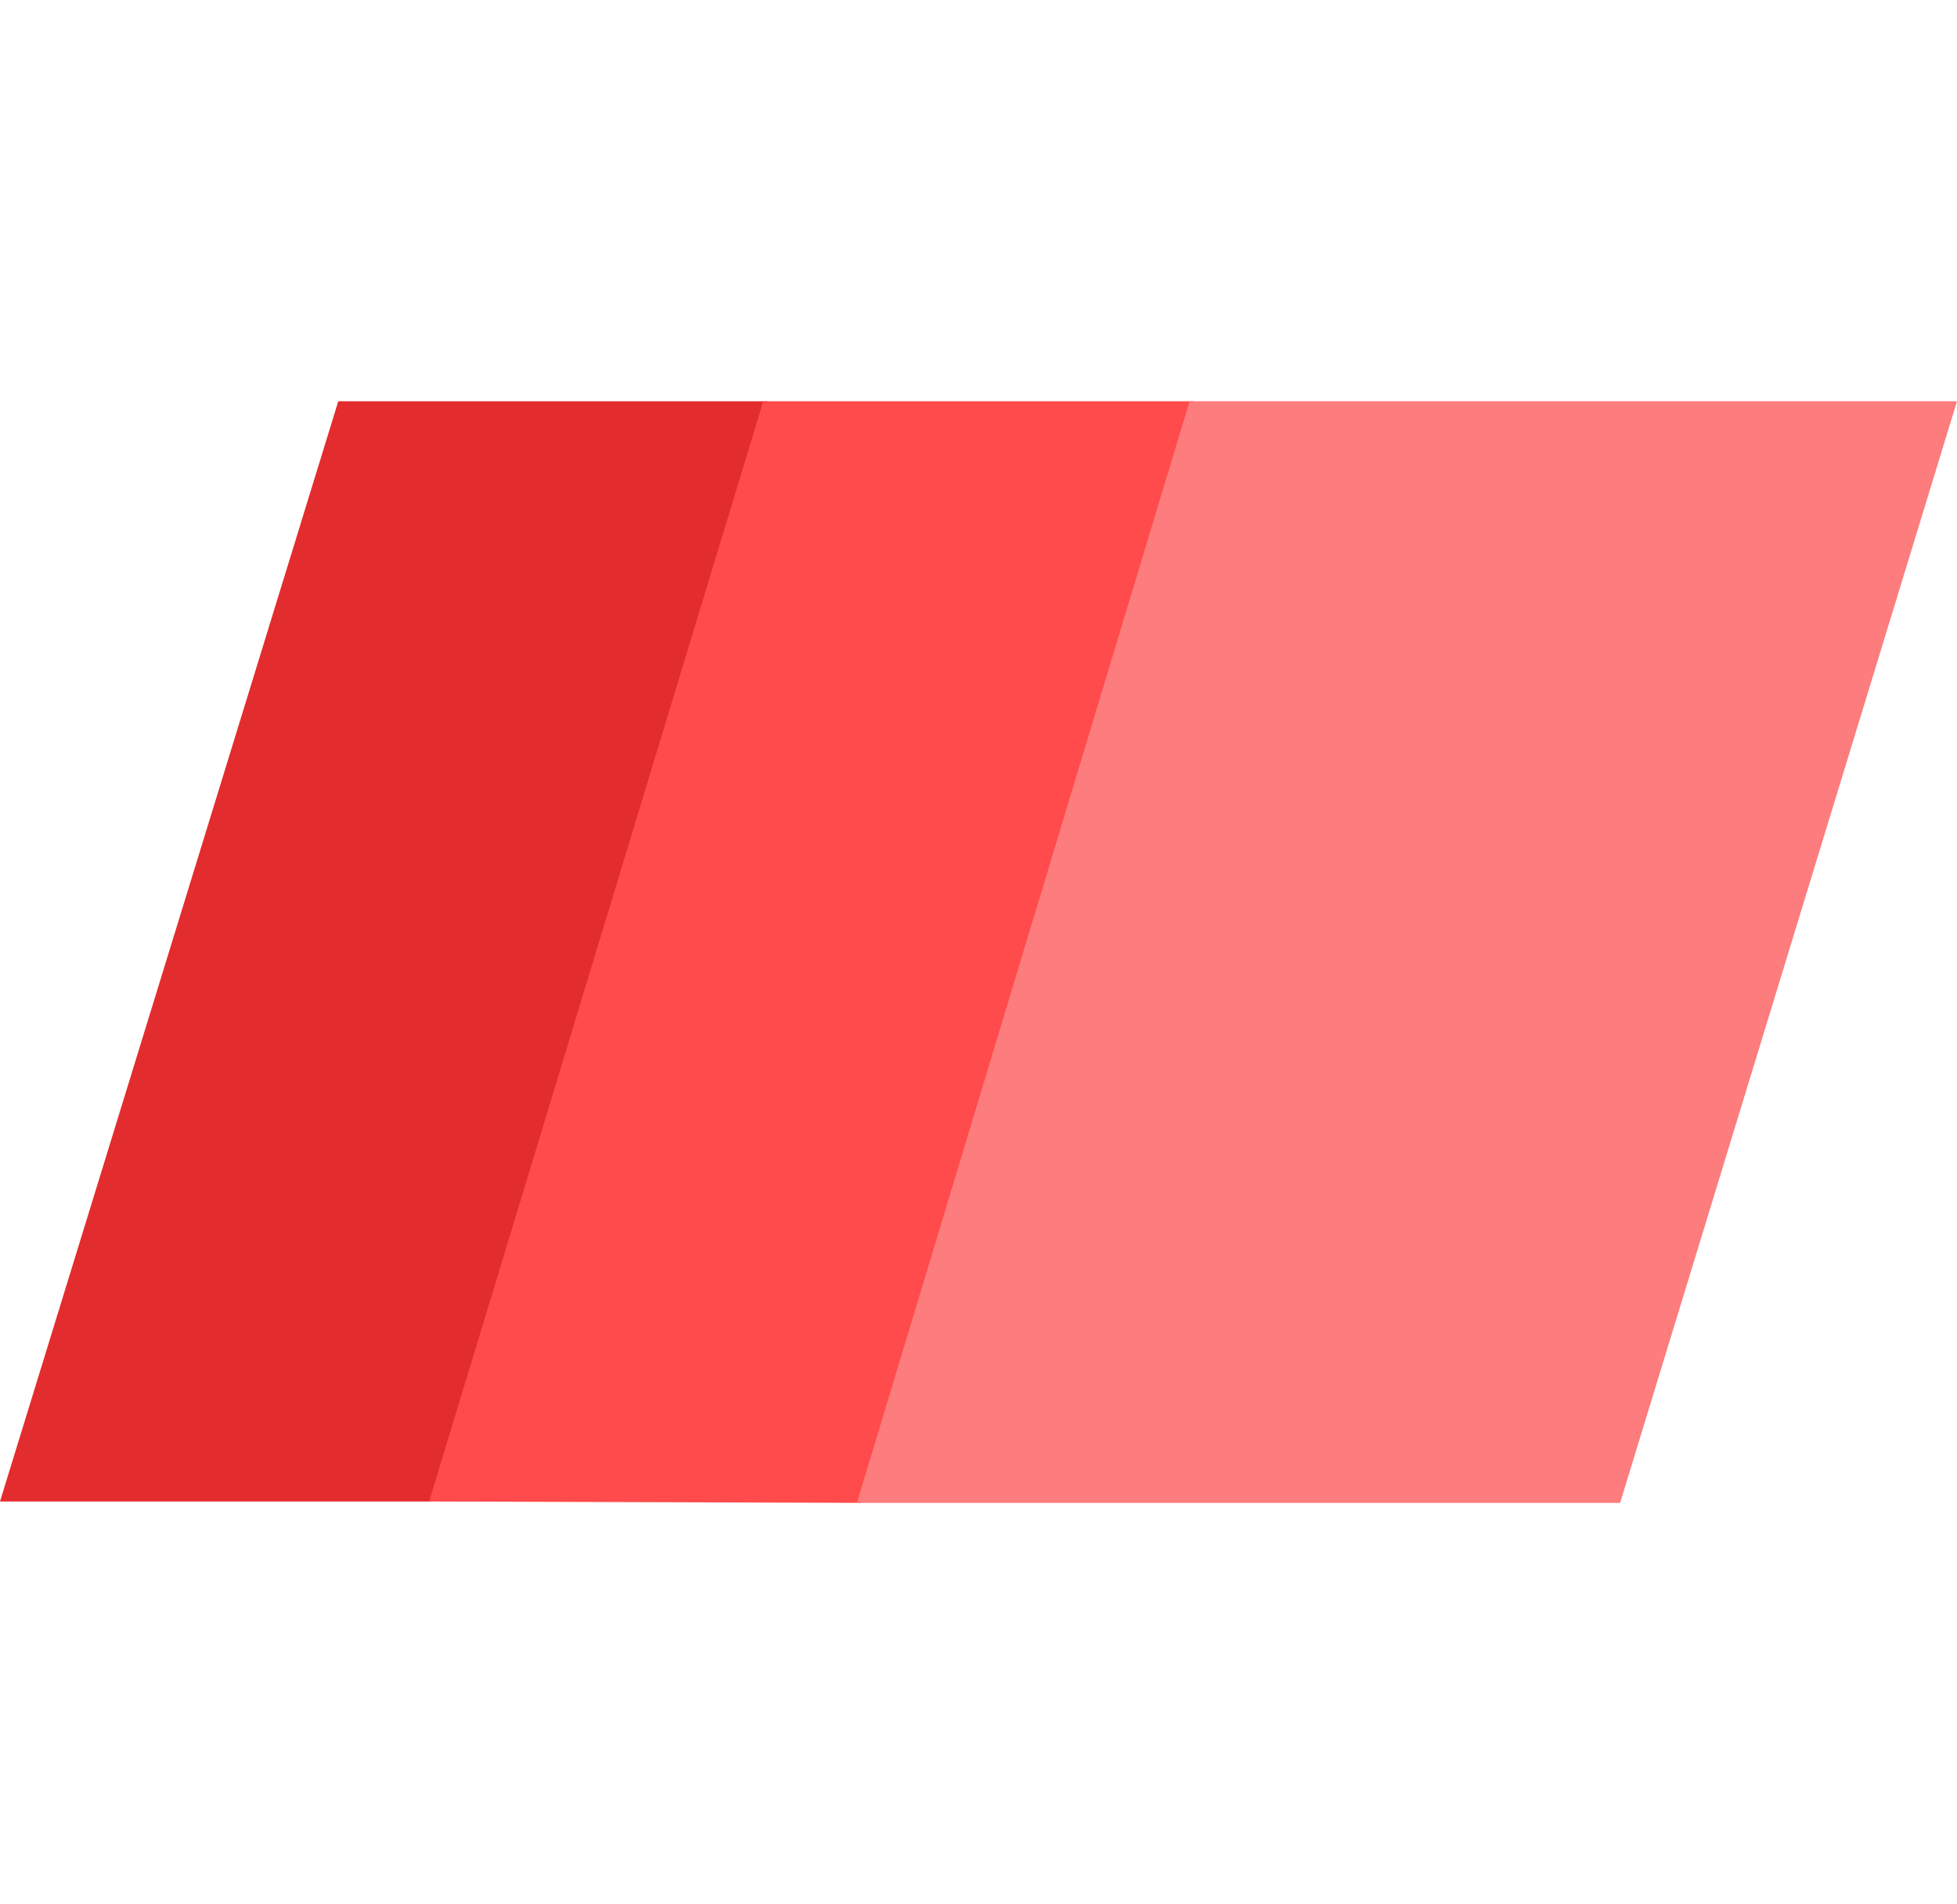
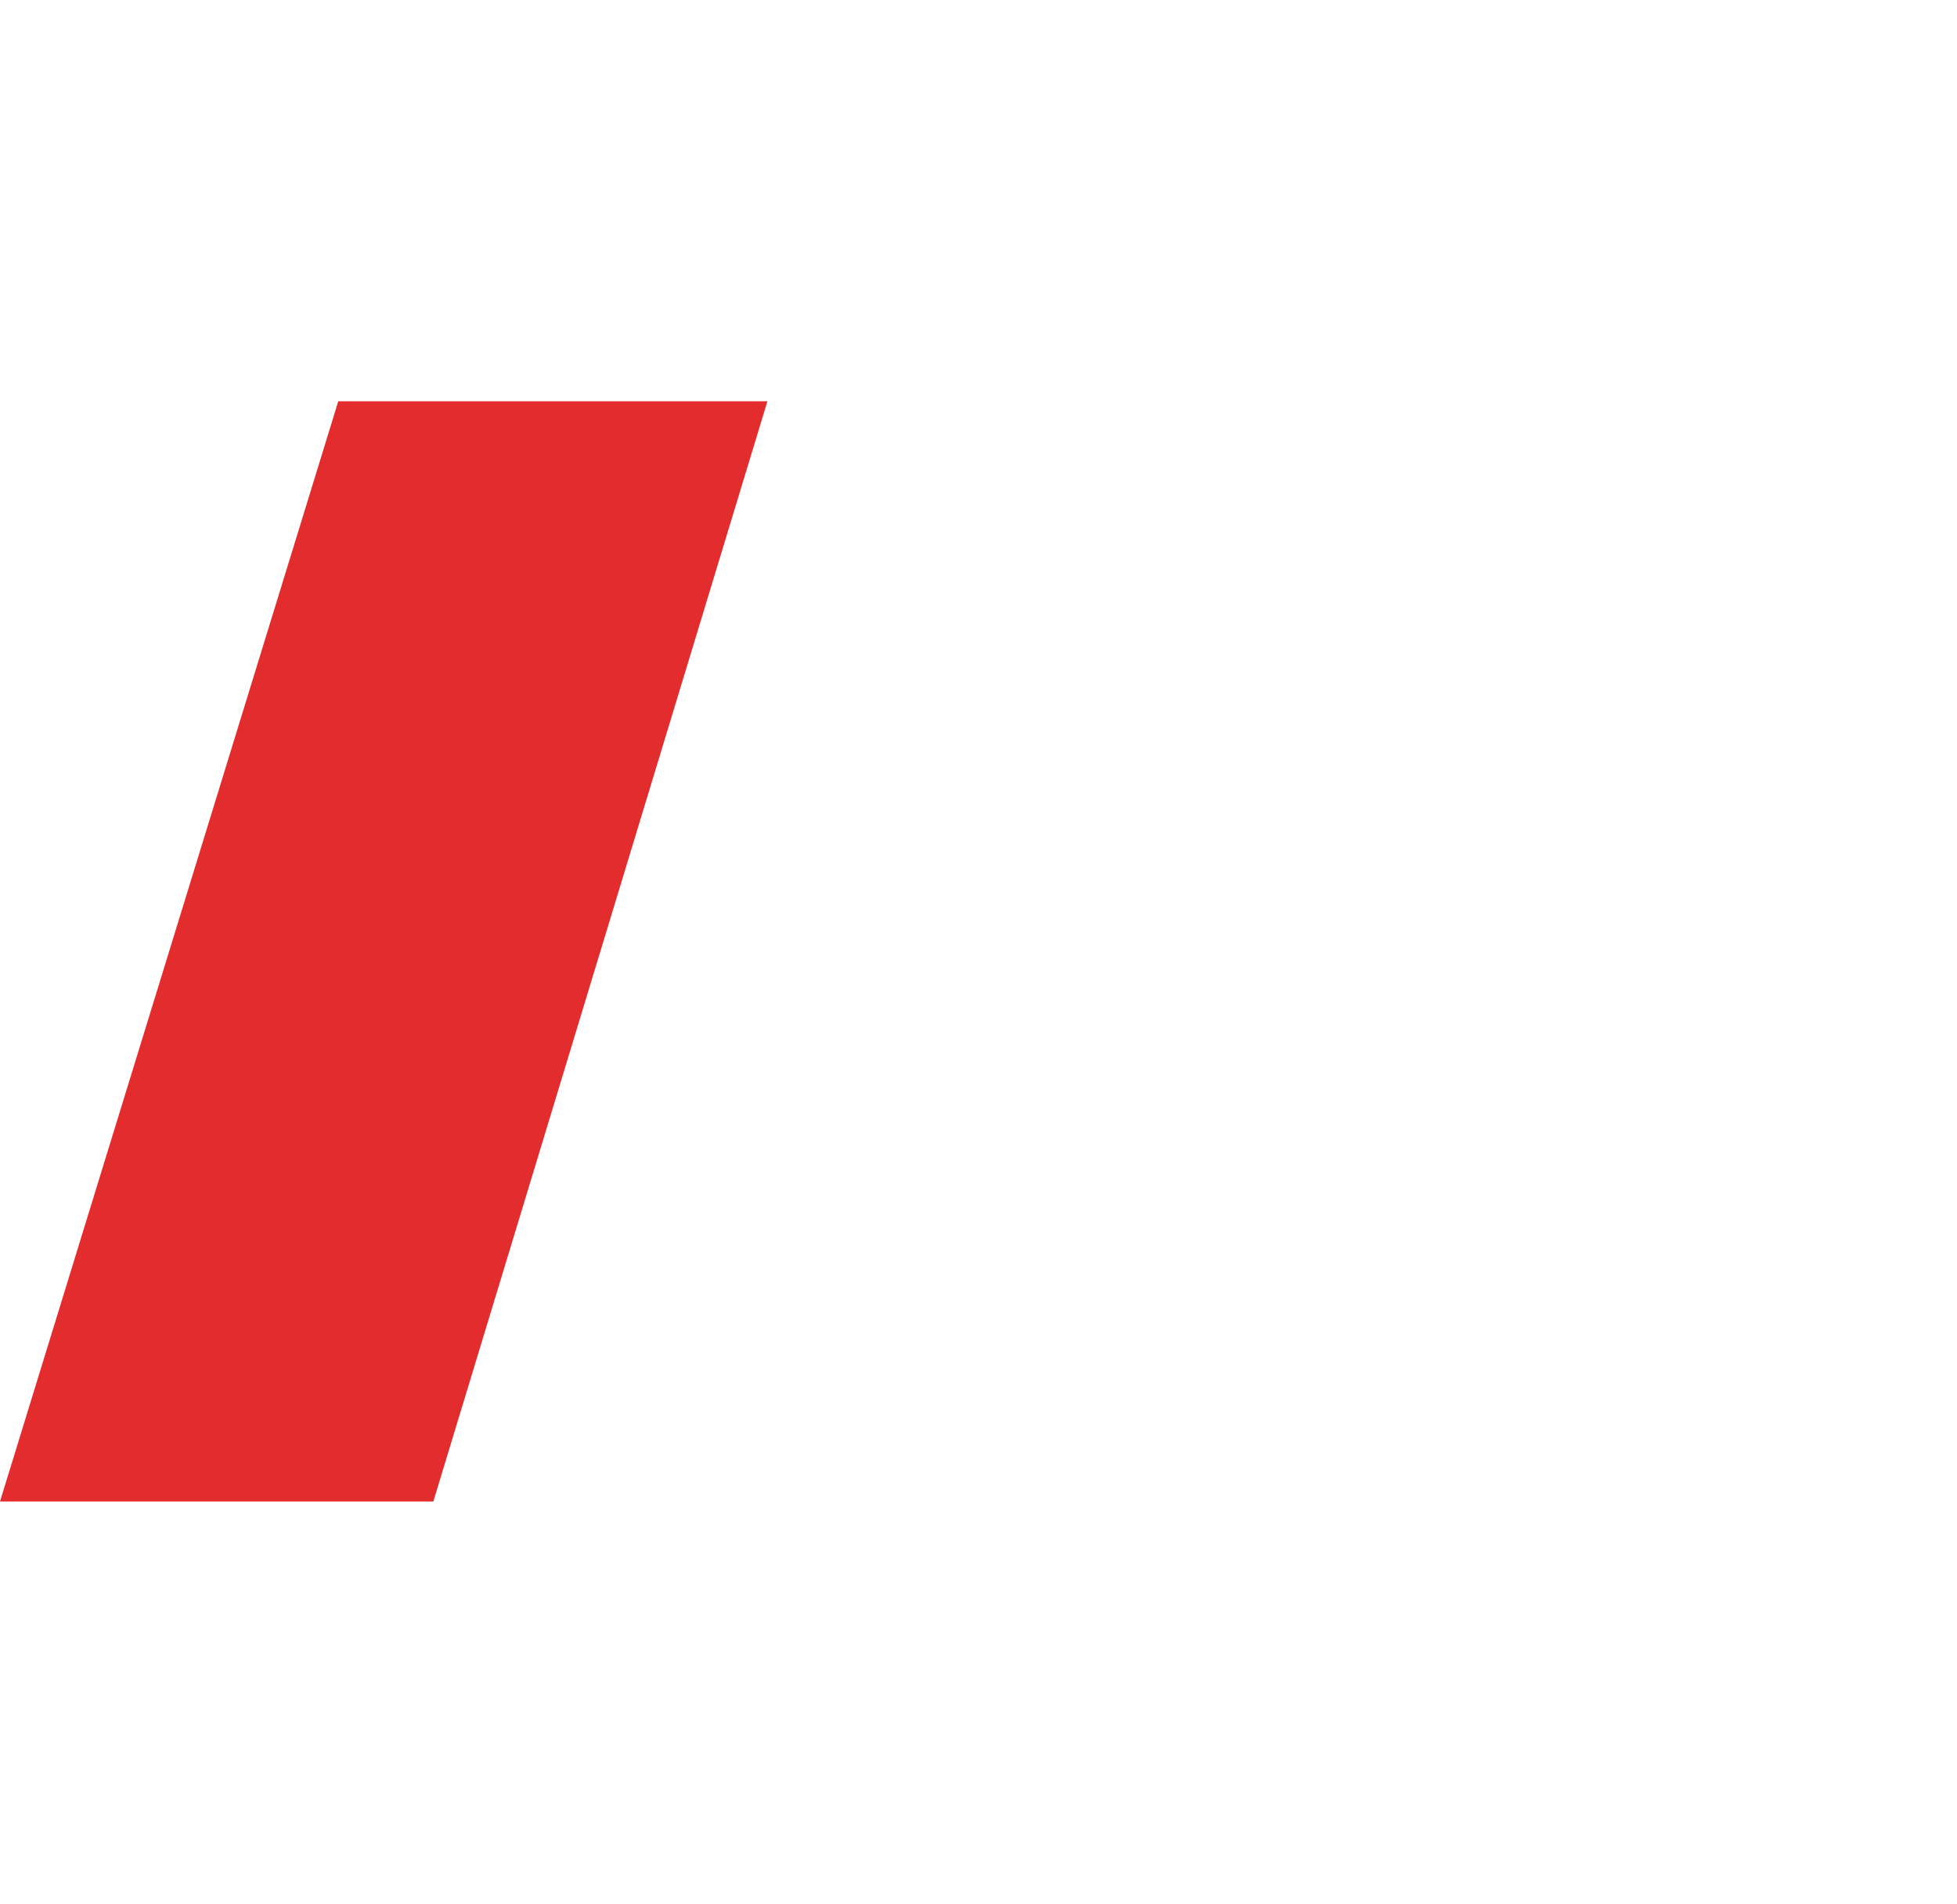
<svg xmlns="http://www.w3.org/2000/svg" version="1.1" id="Layer_1" x="0px" y="0px" viewBox="0 0 140 136.2" style="enable-background:new 0 0 140 136.2;" xml:space="preserve">
  <style type="text/css">
	.st0{fill:#E32C2D;}
	.st1{fill:#FF4B4B;}
	.st2{fill:#FD7C7D;}
</style>
  <g>
    <polygon class="st0" points="24.2,28.7 0,107.4 31,107.4 54.9,28.7  " />
-     <polygon class="st1" points="85.4,28.7 61.6,107.5 30.7,107.4 54.6,28.7  " />
-     <polygon class="st2" points="115.9,107.5 140,28.7 85.1,28.7 61.3,107.5  " />
  </g>
  <g>
</g>
  <g>
</g>
  <g>
</g>
  <g>
</g>
  <g>
</g>
</svg>